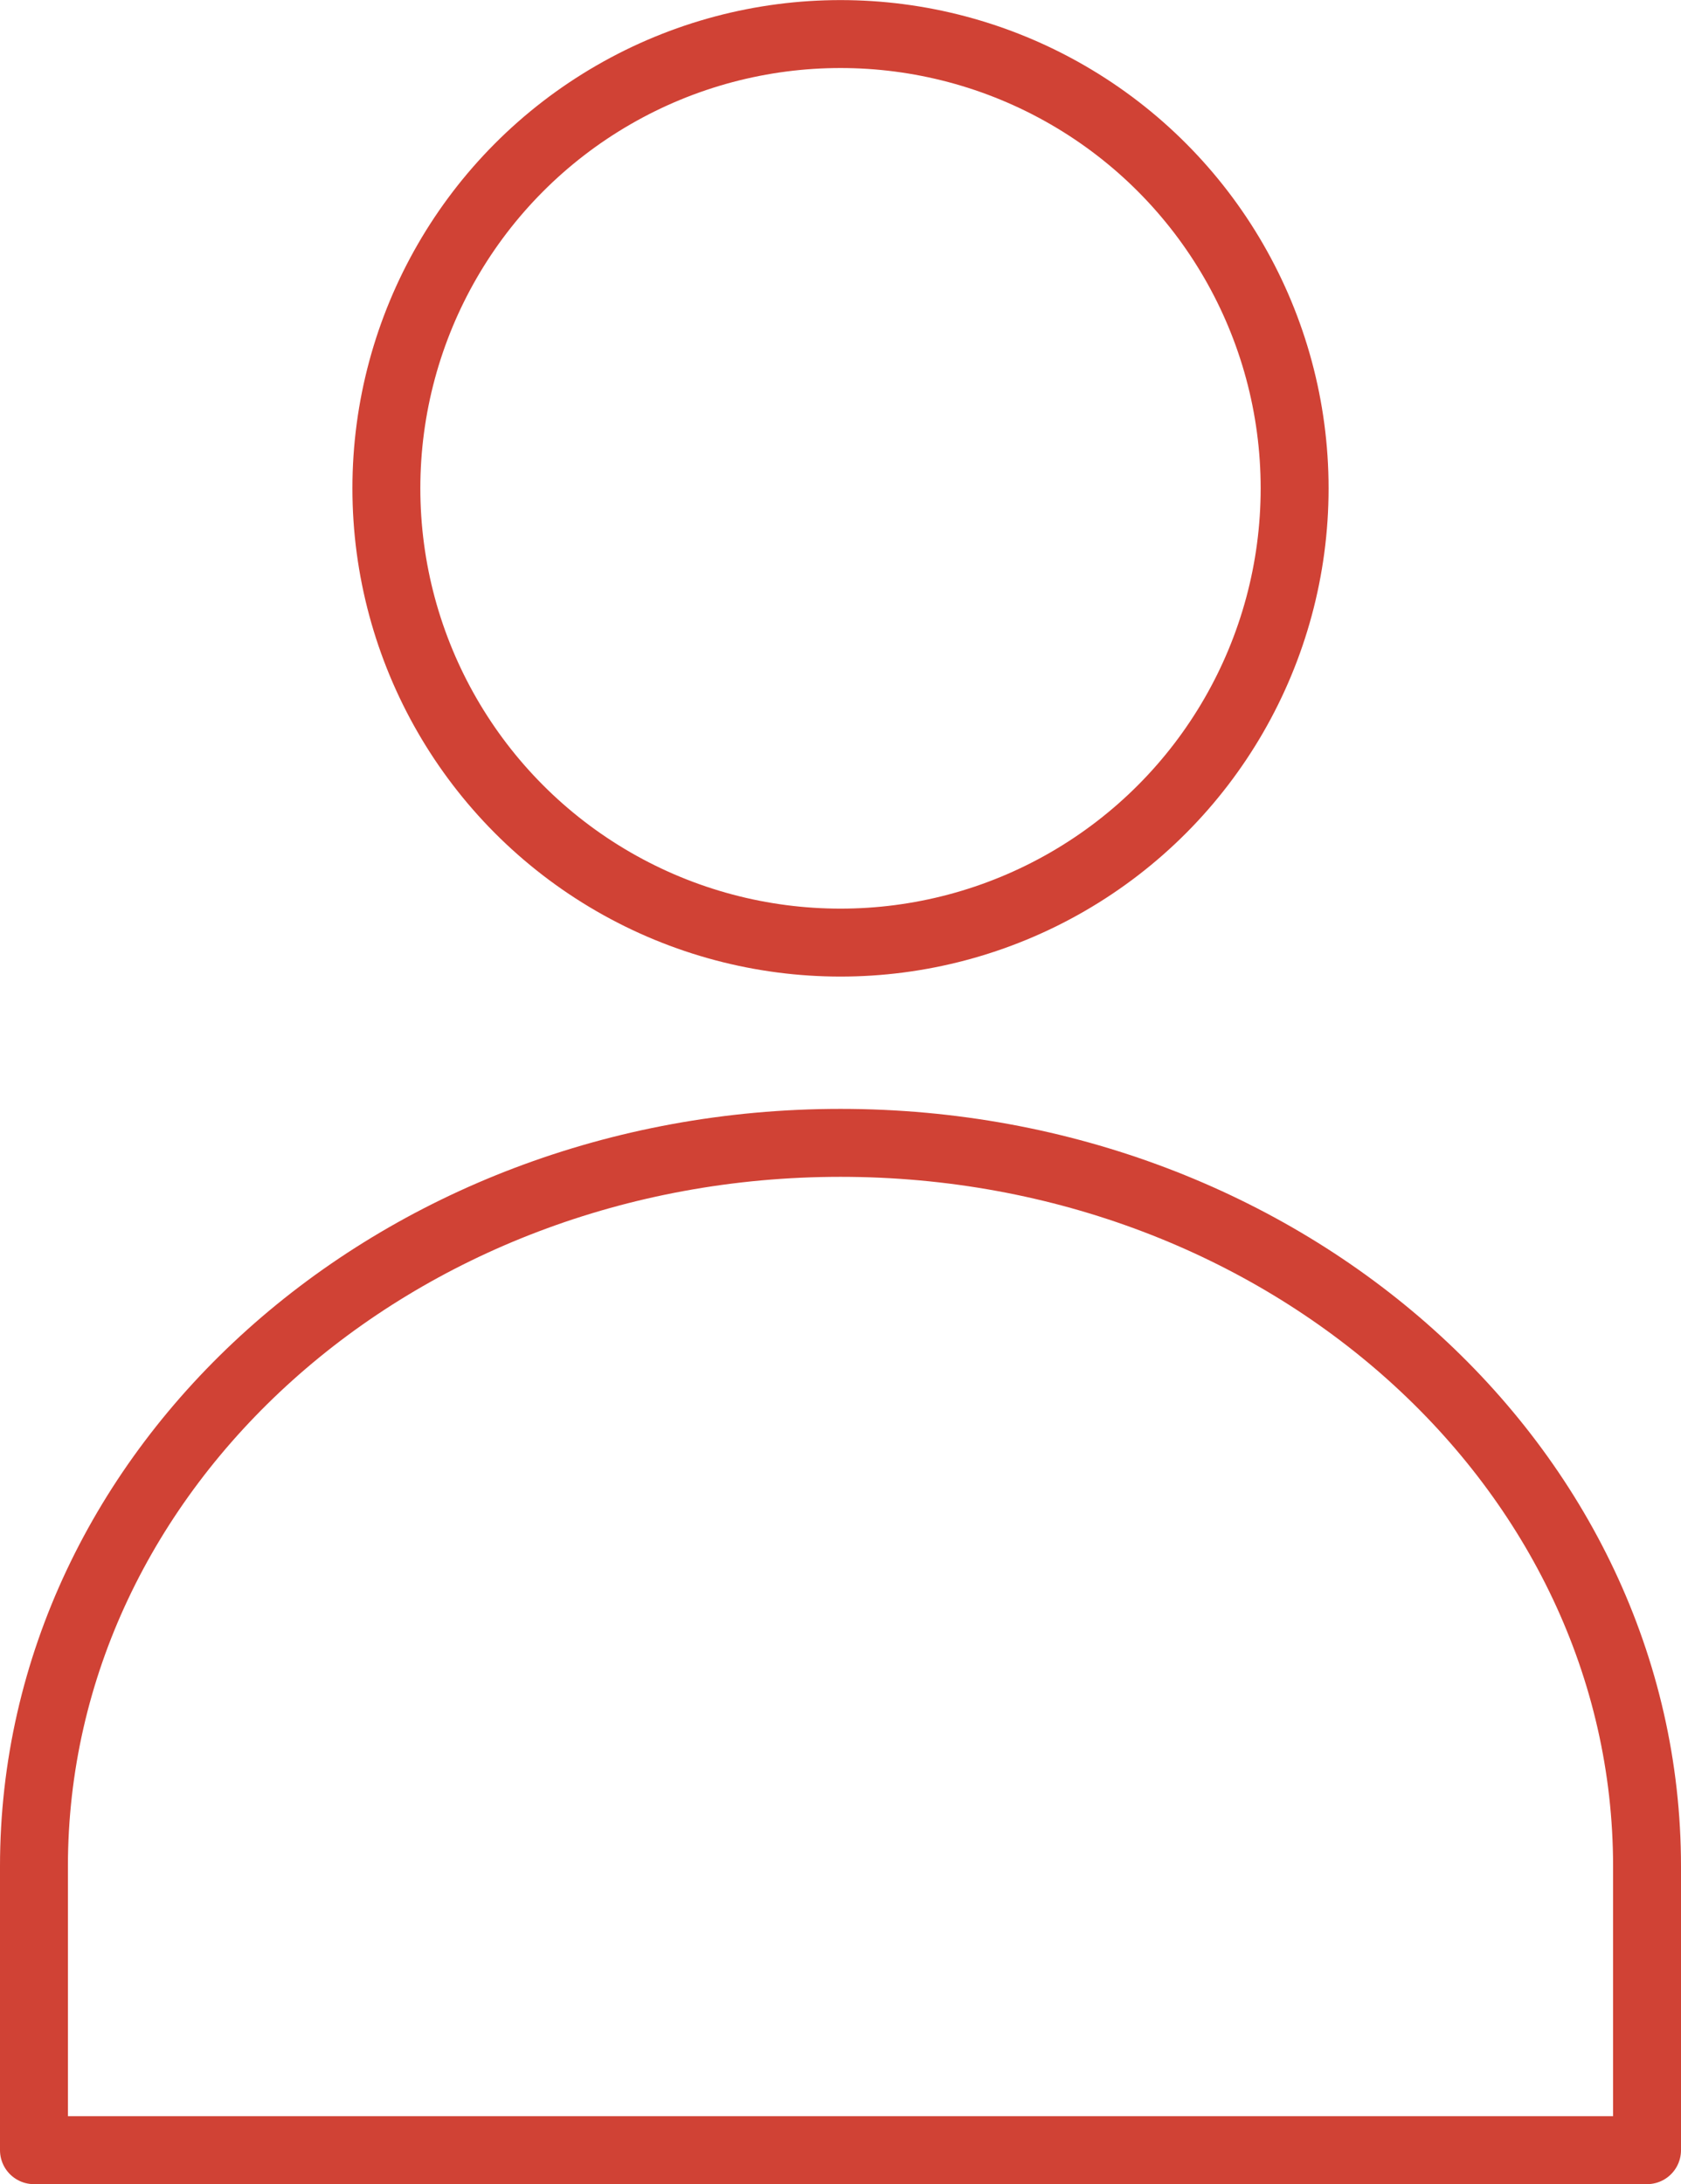
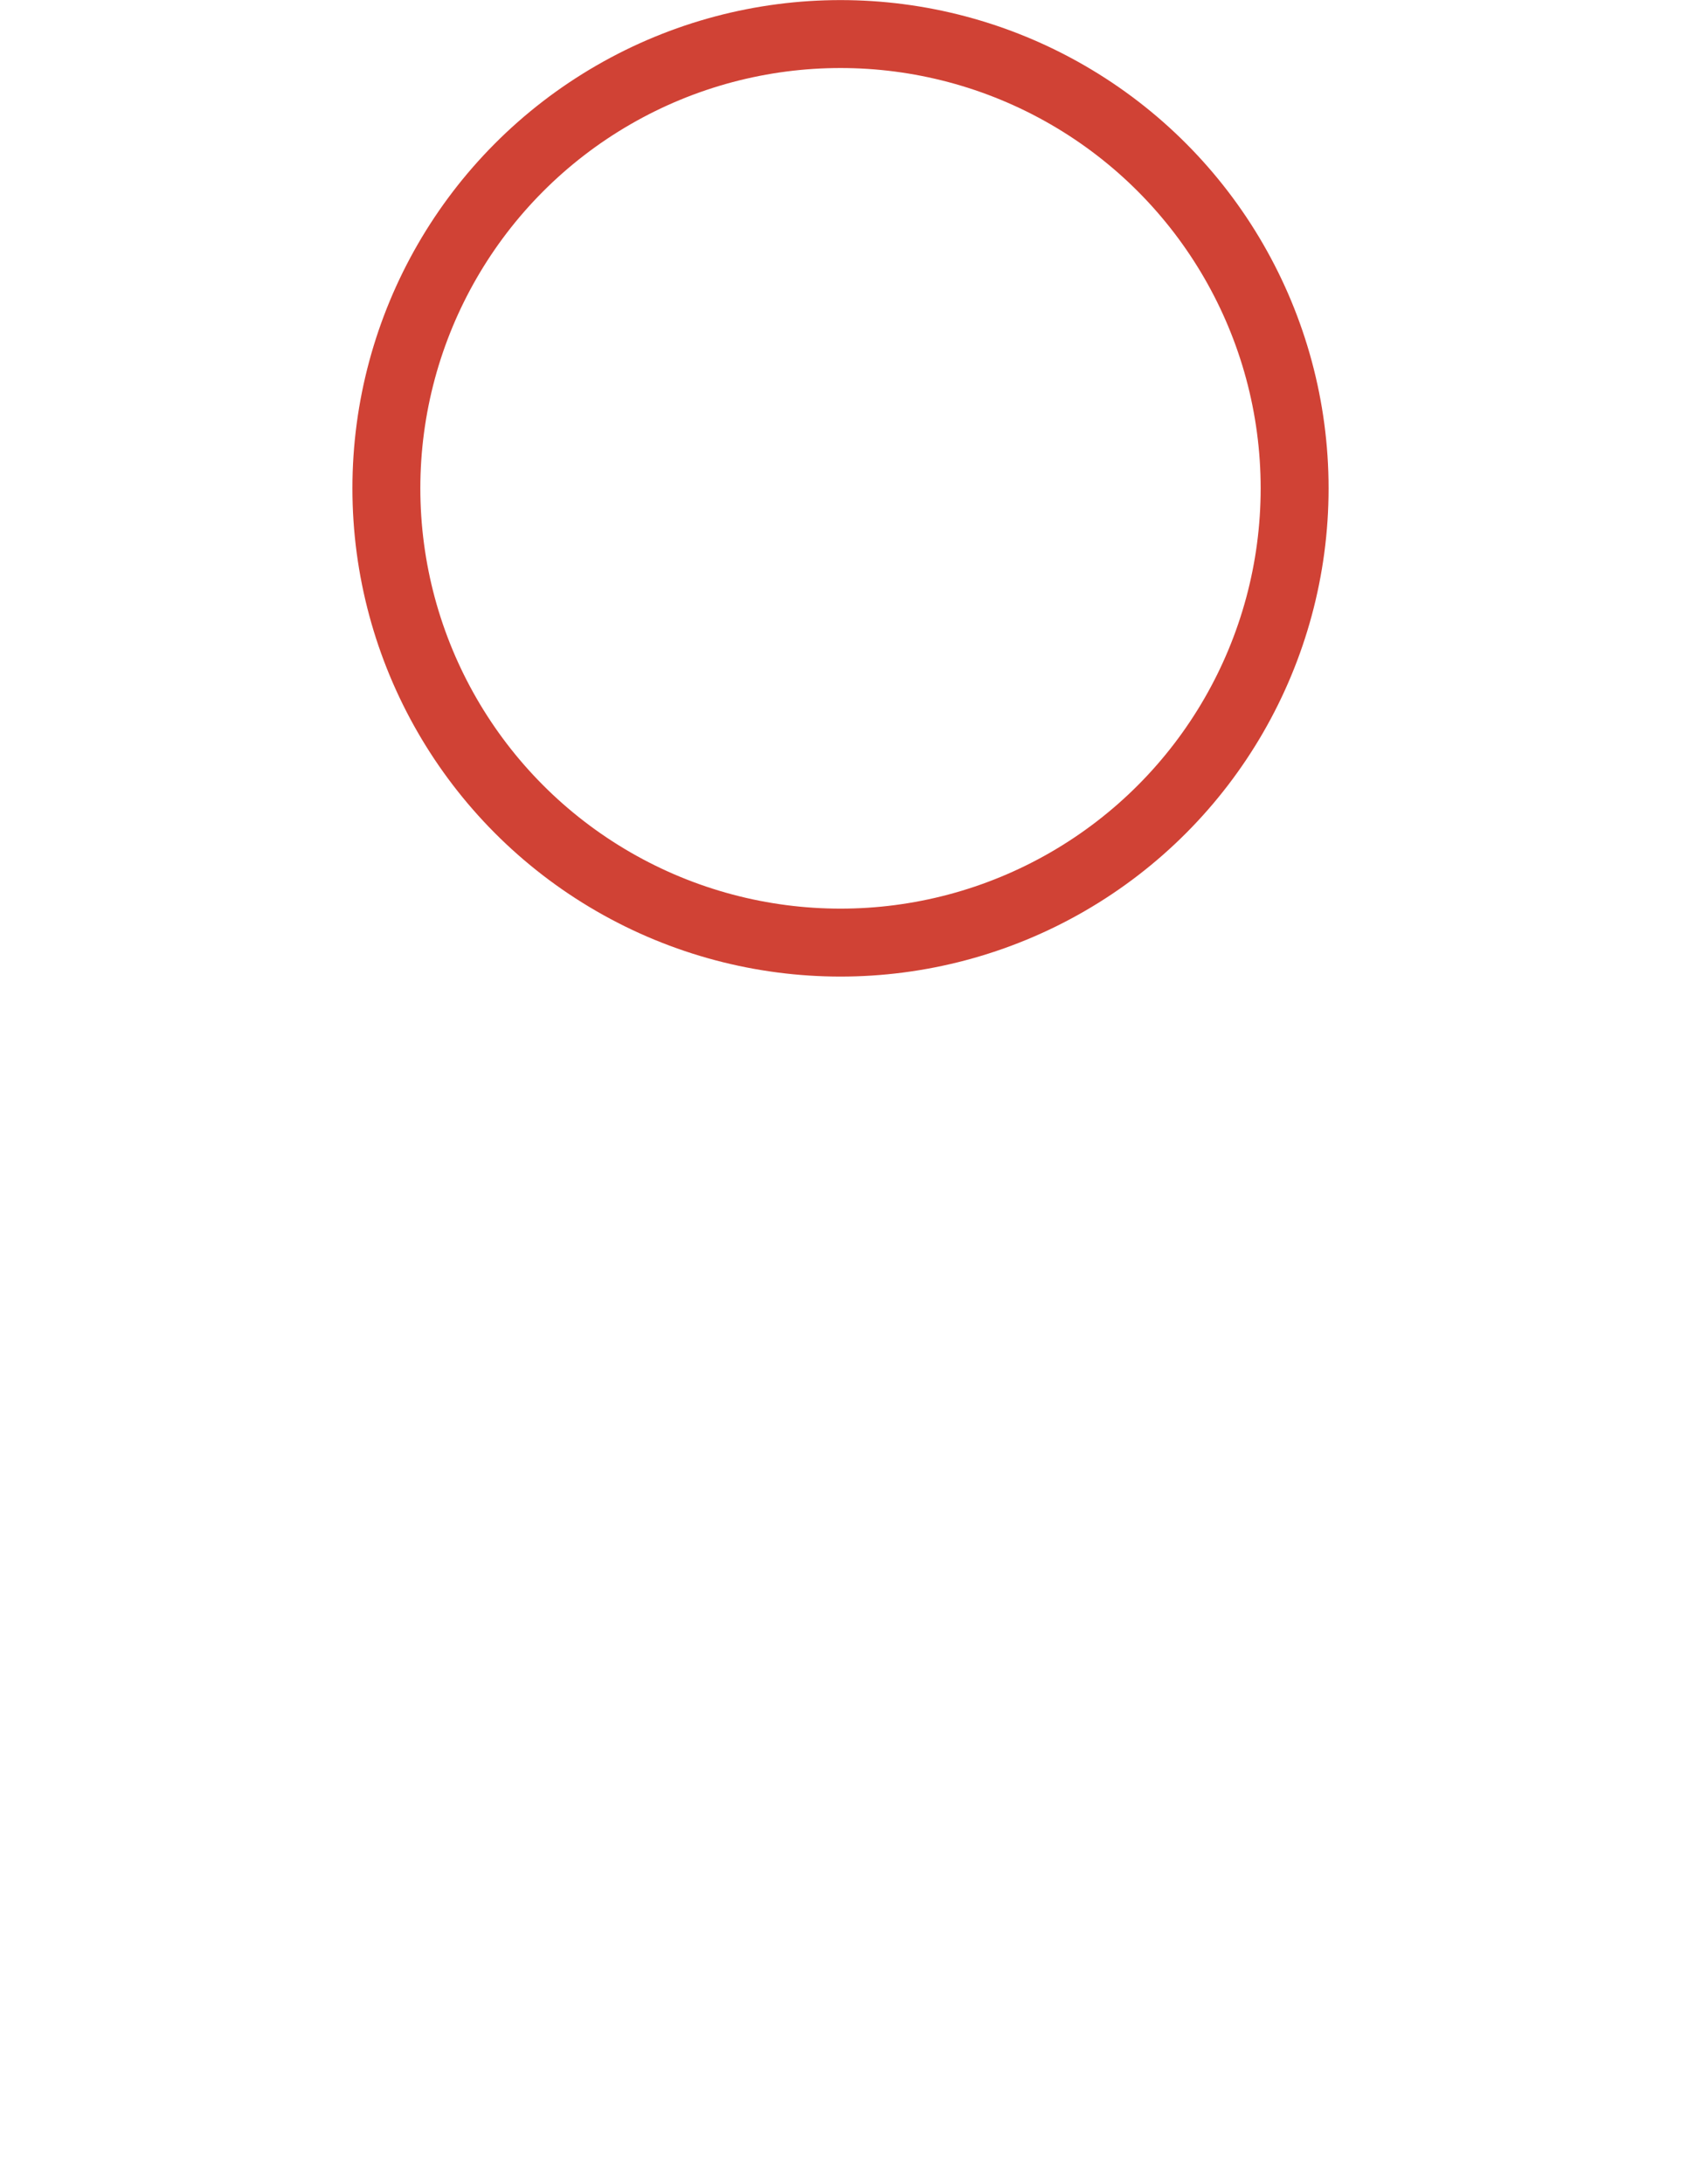
<svg xmlns="http://www.w3.org/2000/svg" version="1.1" id="레이어_1" x="0px" y="0px" width="19.8px" height="25.719px" viewBox="0 0 19.8 25.719" enable-background="new 0 0 19.8 25.719" xml:space="preserve">
  <g>
    <circle fill="none" stroke="#D04235" stroke-width="0.8" stroke-linecap="round" stroke-linejoin="round" stroke-miterlimit="10" cx="9.9" cy="5.75" r="5.349" />
-     <path fill="none" stroke="#D04235" stroke-width="0.8" stroke-linecap="round" stroke-linejoin="round" stroke-miterlimit="10" d="   M19.4,25.318v-3.342c0-4.705-4.252-8.519-9.5-8.519l0,0c-5.247,0-9.5,3.813-9.5,8.519v3.342H19.4z" />
  </g>
</svg>